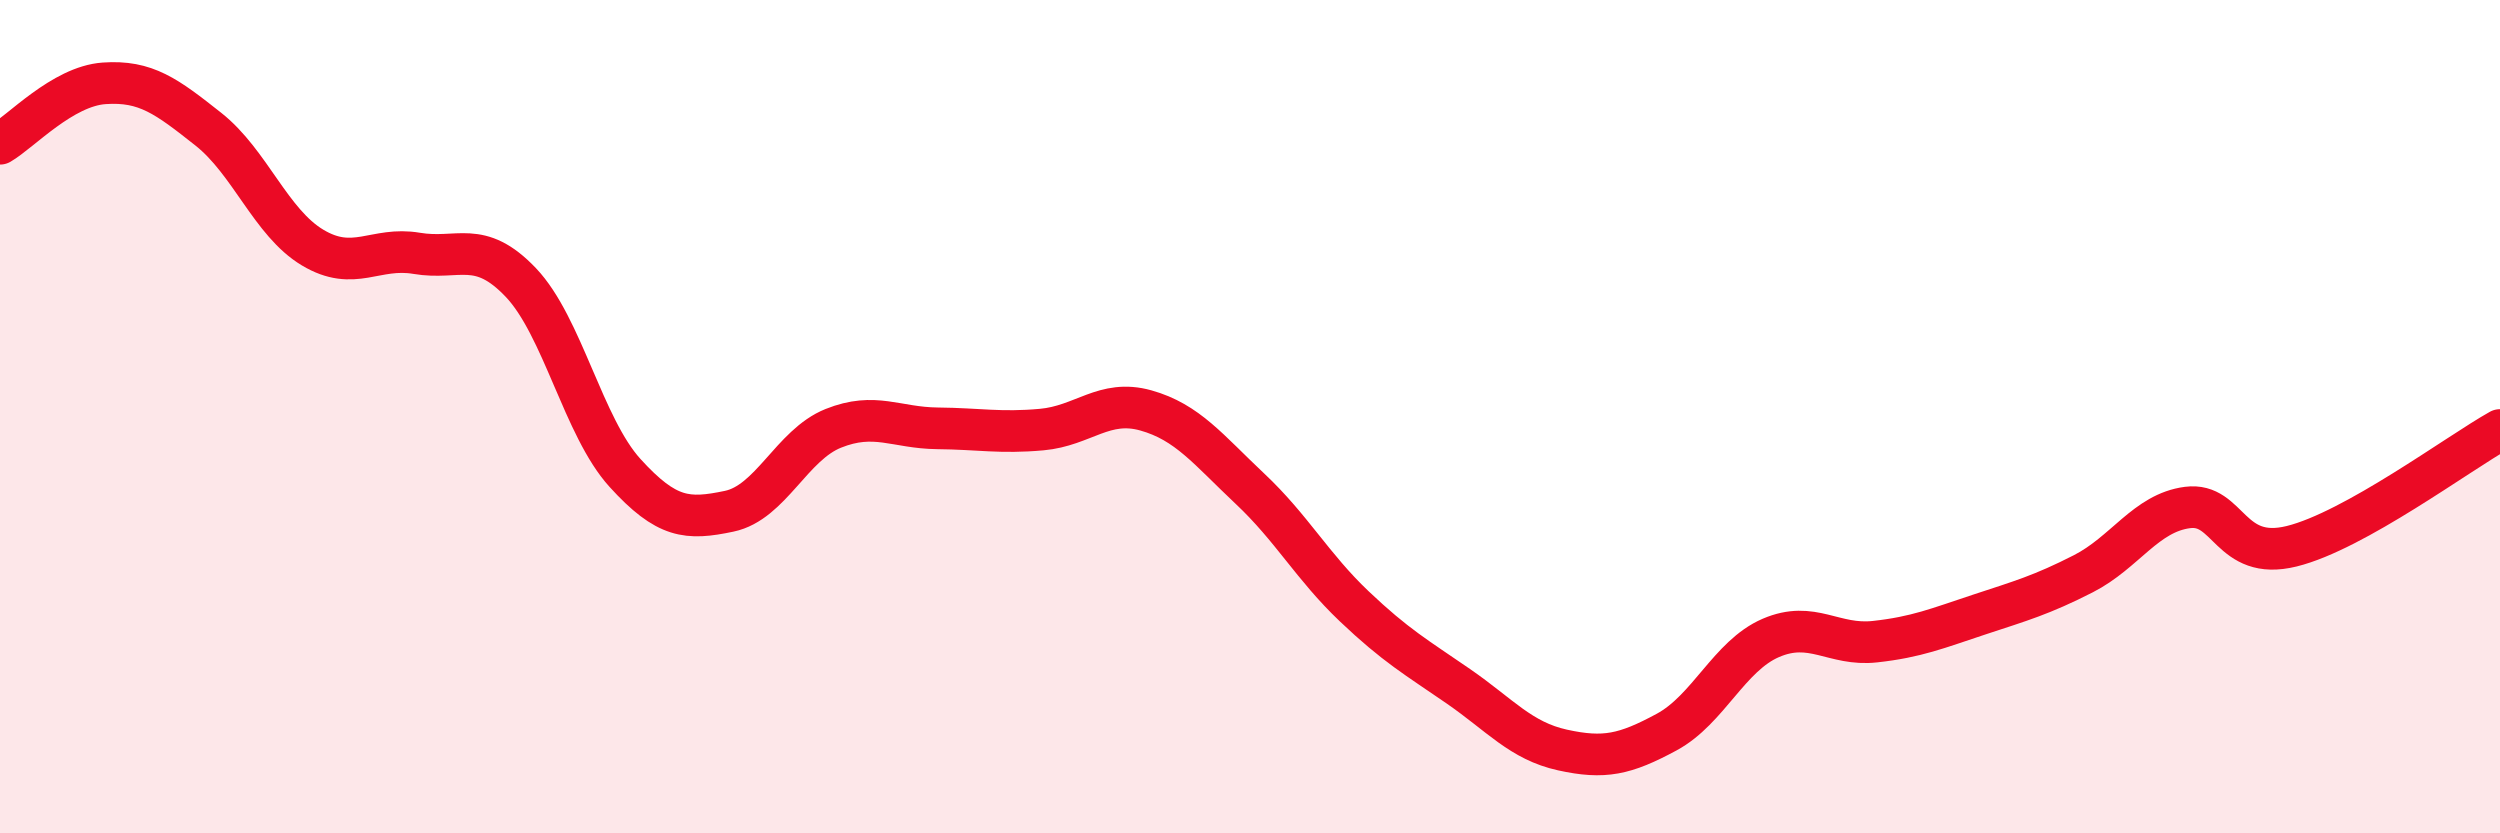
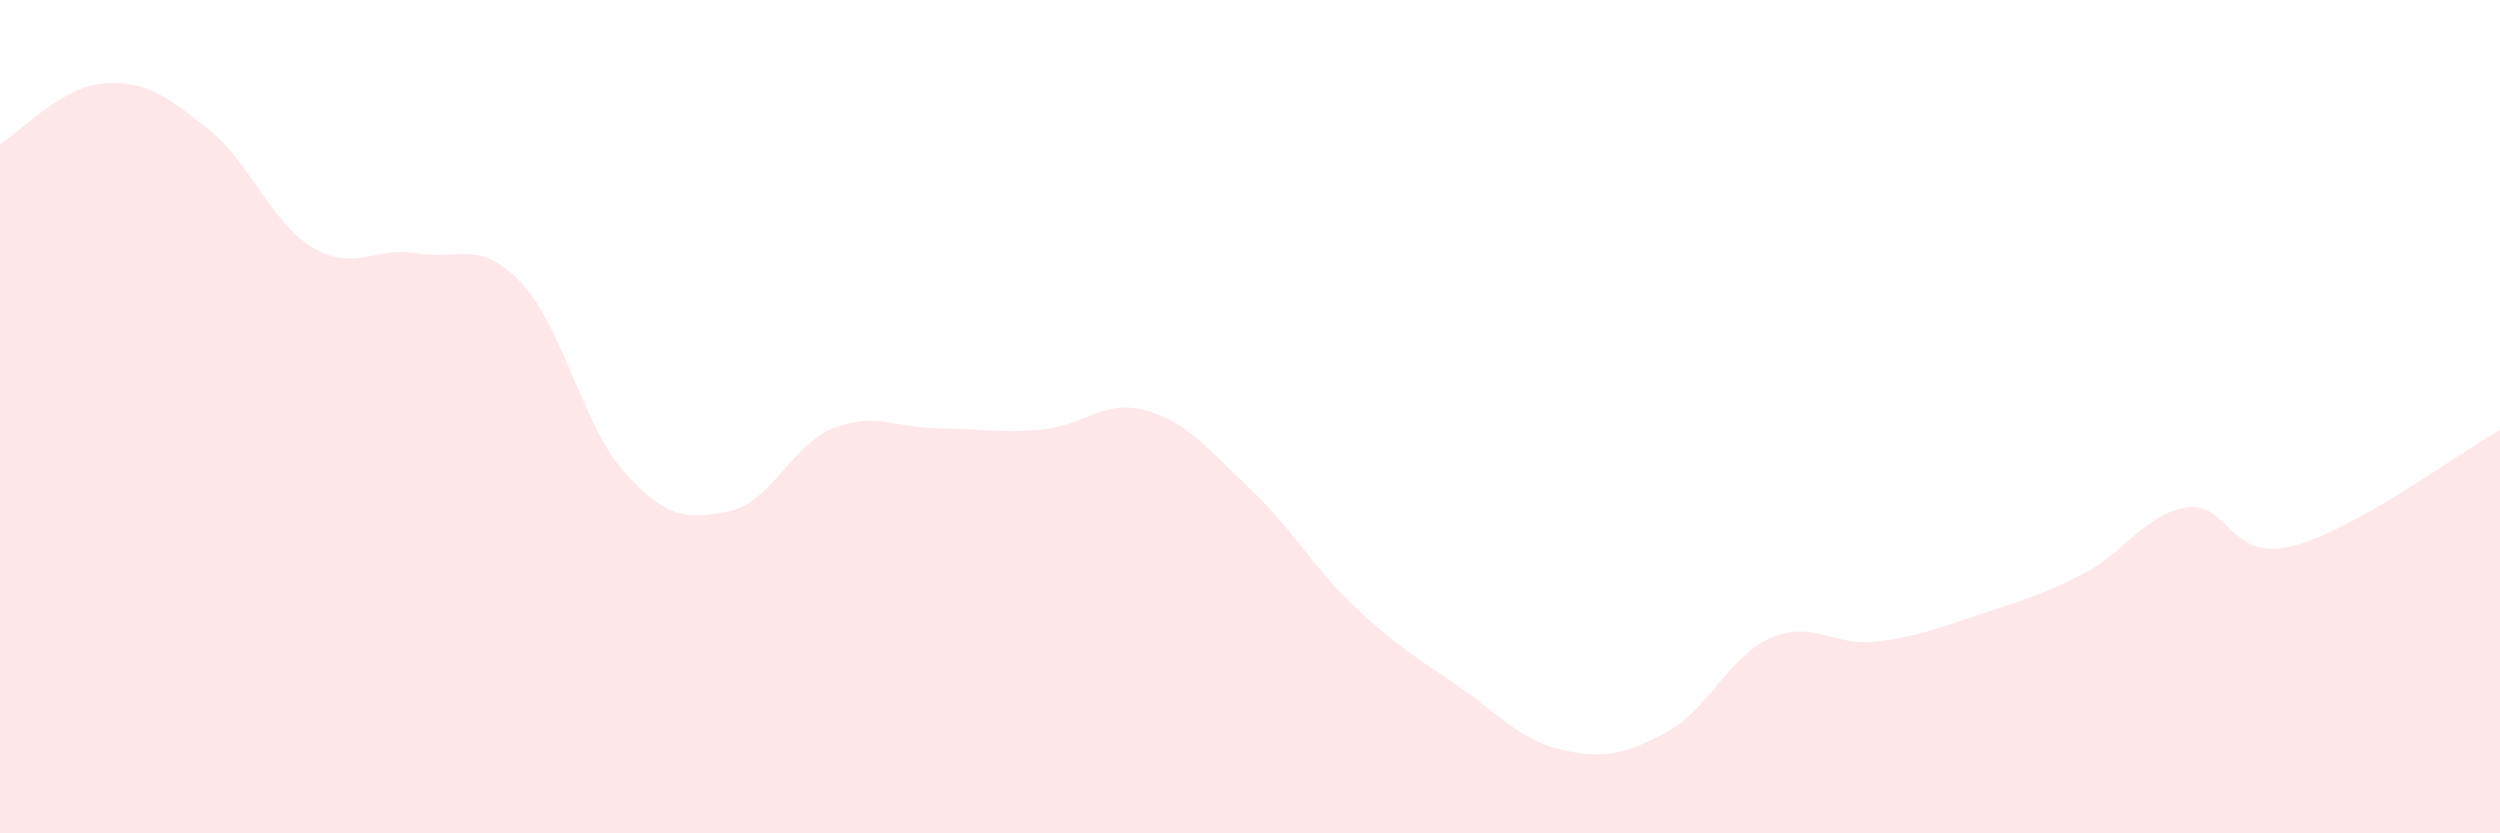
<svg xmlns="http://www.w3.org/2000/svg" width="60" height="20" viewBox="0 0 60 20">
  <path d="M 0,3.45 C 0.5,3.16 1.5,2.07 2.5,2 C 3.5,1.93 4,2.31 5,3.1 C 6,3.89 6.5,5.34 7.5,5.94 C 8.5,6.54 9,5.91 10,6.08 C 11,6.25 11.5,5.73 12.5,6.78 C 13.5,7.83 14,10.25 15,11.35 C 16,12.45 16.5,12.48 17.5,12.27 C 18.5,12.06 19,10.68 20,10.28 C 21,9.88 21.5,10.27 22.5,10.28 C 23.5,10.29 24,10.4 25,10.31 C 26,10.22 26.5,9.57 27.5,9.85 C 28.5,10.13 29,10.79 30,11.73 C 31,12.67 31.5,13.6 32.5,14.55 C 33.5,15.5 34,15.78 35,16.47 C 36,17.16 36.5,17.78 37.5,18 C 38.5,18.22 39,18.11 40,17.57 C 41,17.03 41.5,15.74 42.5,15.31 C 43.5,14.88 44,15.51 45,15.4 C 46,15.29 46.5,15.08 47.5,14.75 C 48.5,14.42 49,14.28 50,13.77 C 51,13.26 51.5,12.31 52.5,12.18 C 53.5,12.05 53.5,13.48 55,13.11 C 56.5,12.74 59,10.88 60,10.32L60 20L0 20Z" fill="#EB0A25" opacity="0.1" stroke-linecap="round" stroke-linejoin="round" />
-   <path d="M 0,3.45 C 0.5,3.16 1.5,2.07 2.5,2 C 3.5,1.93 4,2.31 5,3.1 C 6,3.89 6.5,5.34 7.5,5.94 C 8.5,6.54 9,5.91 10,6.08 C 11,6.25 11.5,5.73 12.5,6.78 C 13.5,7.83 14,10.25 15,11.35 C 16,12.45 16.5,12.48 17.5,12.27 C 18.5,12.06 19,10.68 20,10.28 C 21,9.88 21.5,10.27 22.5,10.28 C 23.5,10.29 24,10.4 25,10.31 C 26,10.22 26.5,9.57 27.5,9.85 C 28.5,10.13 29,10.79 30,11.73 C 31,12.67 31.5,13.6 32.5,14.55 C 33.5,15.5 34,15.78 35,16.47 C 36,17.16 36.5,17.78 37.5,18 C 38.5,18.22 39,18.11 40,17.57 C 41,17.03 41.5,15.74 42.5,15.31 C 43.5,14.88 44,15.51 45,15.4 C 46,15.29 46.5,15.08 47.5,14.75 C 48.5,14.42 49,14.28 50,13.77 C 51,13.26 51.5,12.31 52.5,12.18 C 53.5,12.05 53.5,13.48 55,13.11 C 56.5,12.74 59,10.88 60,10.32" stroke="#EB0A25" stroke-width="1" fill="none" stroke-linecap="round" stroke-linejoin="round" />
</svg>